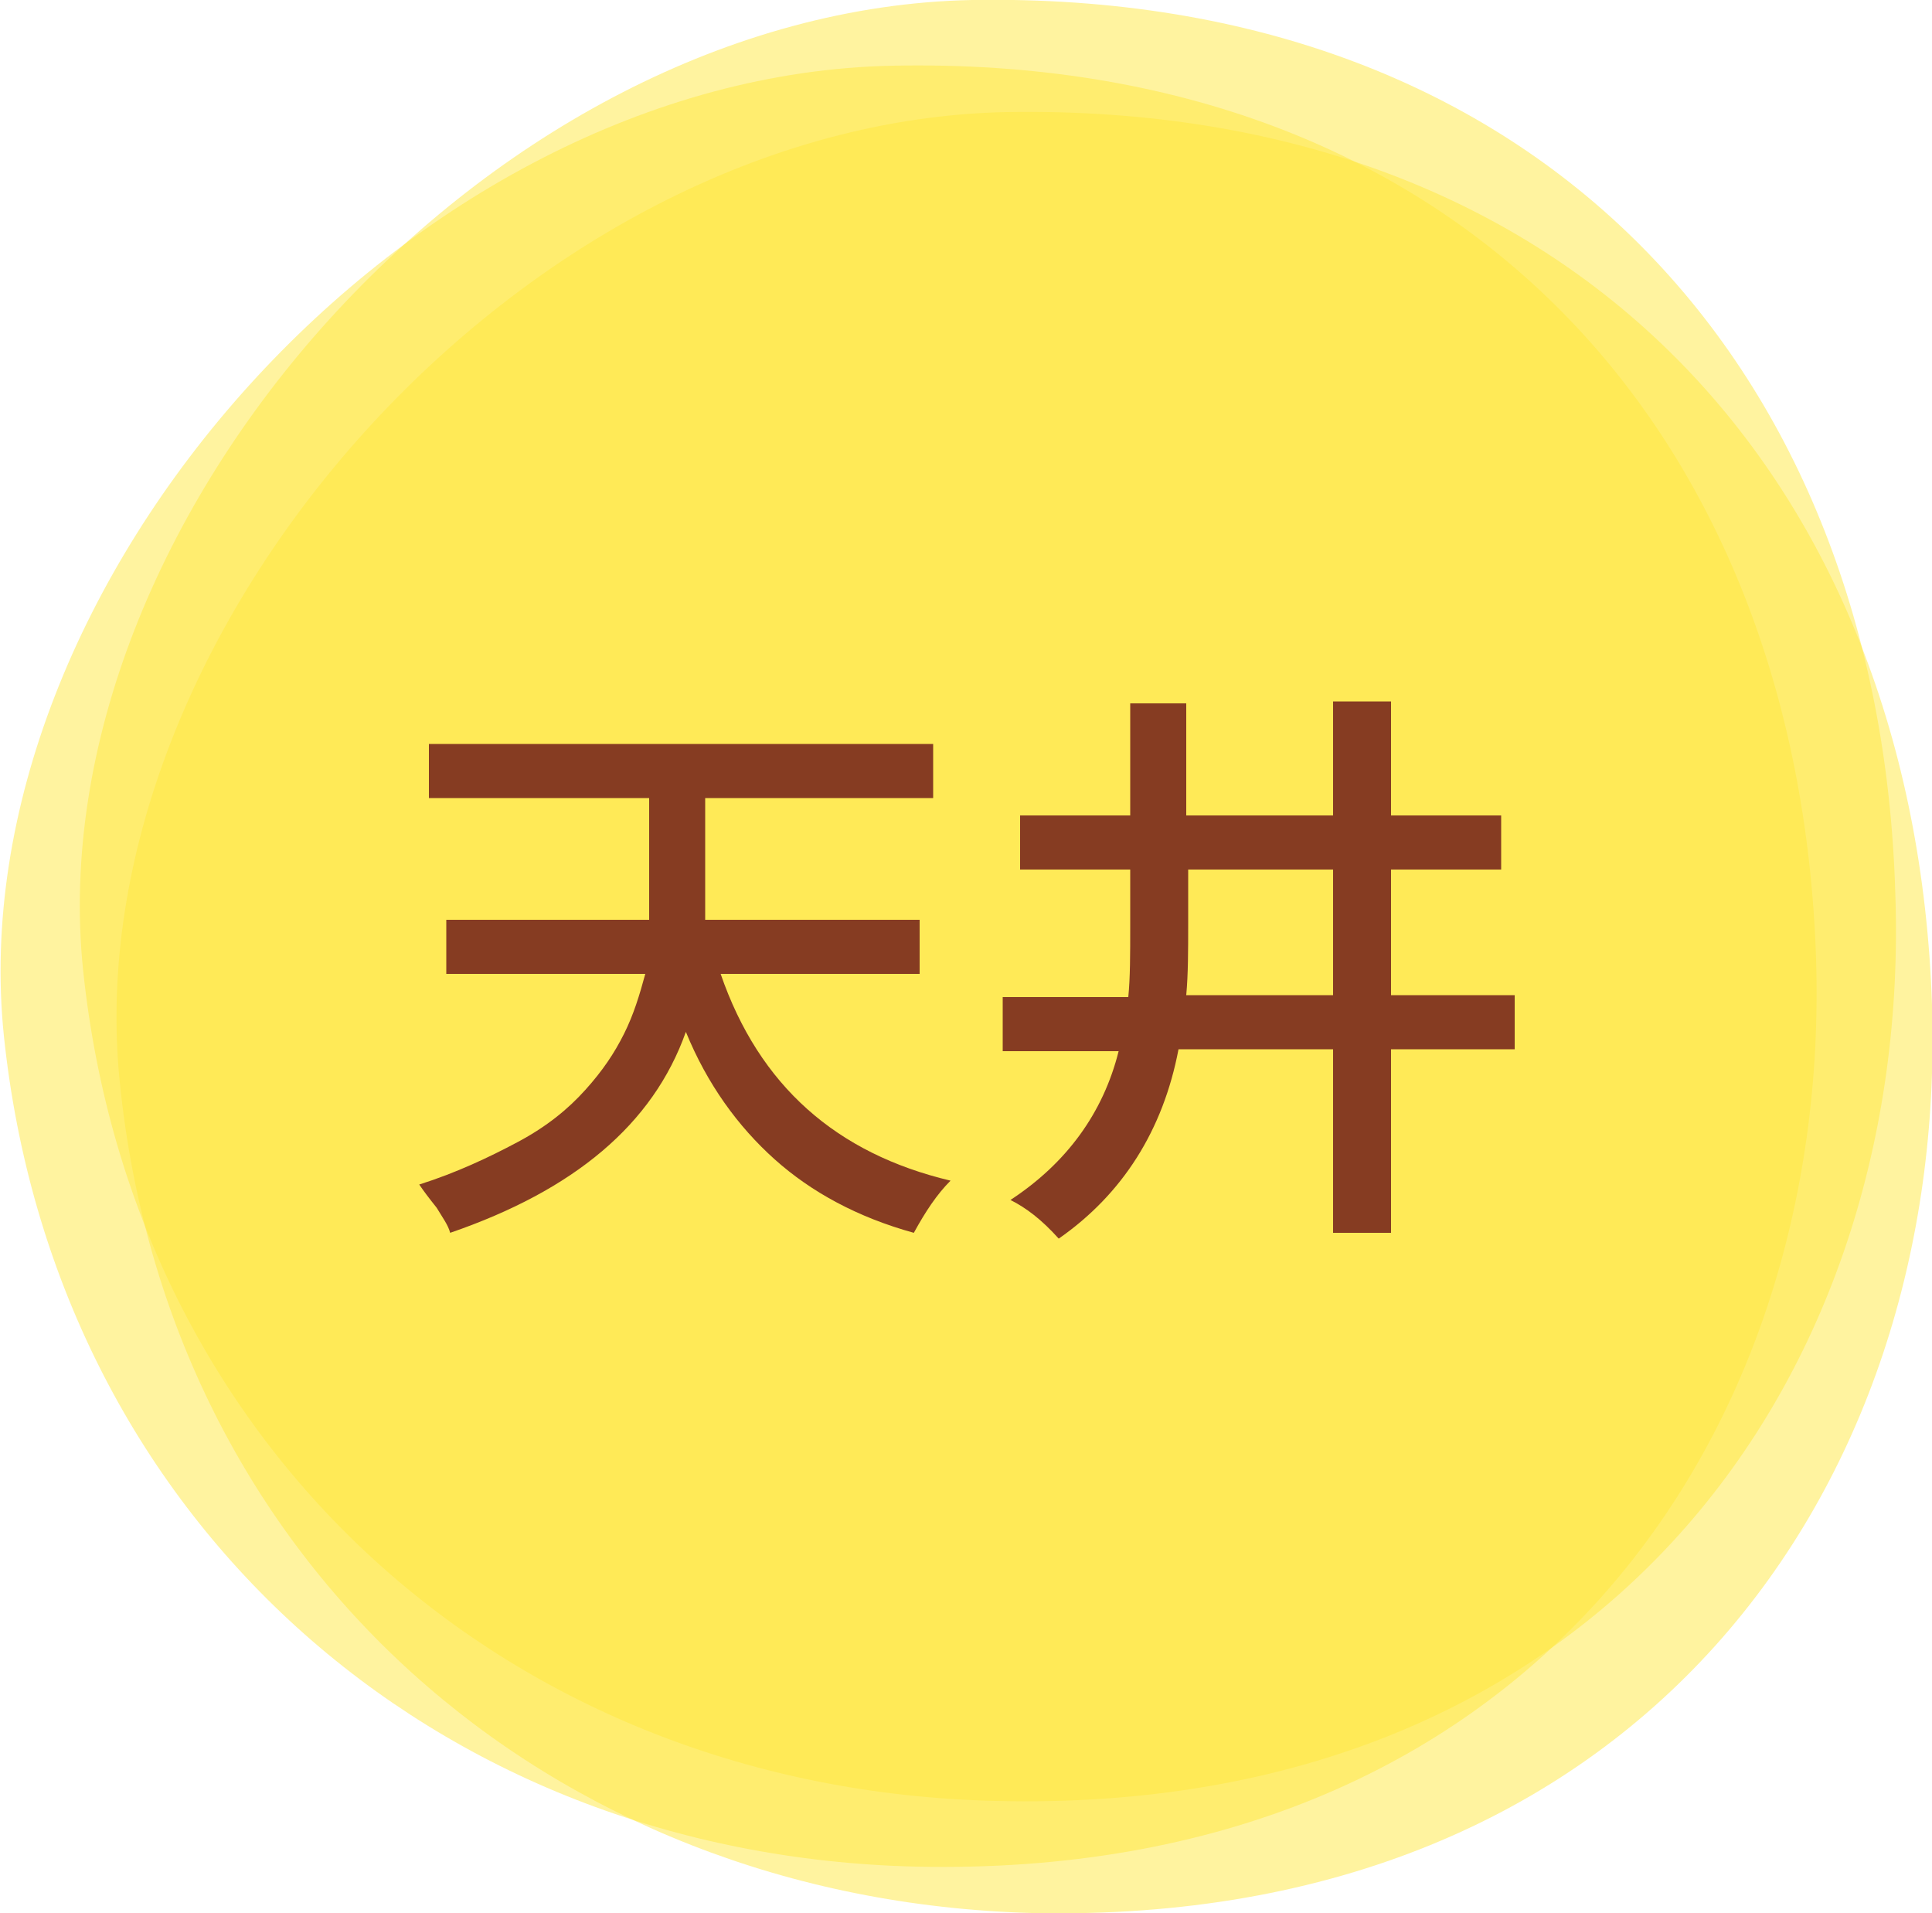
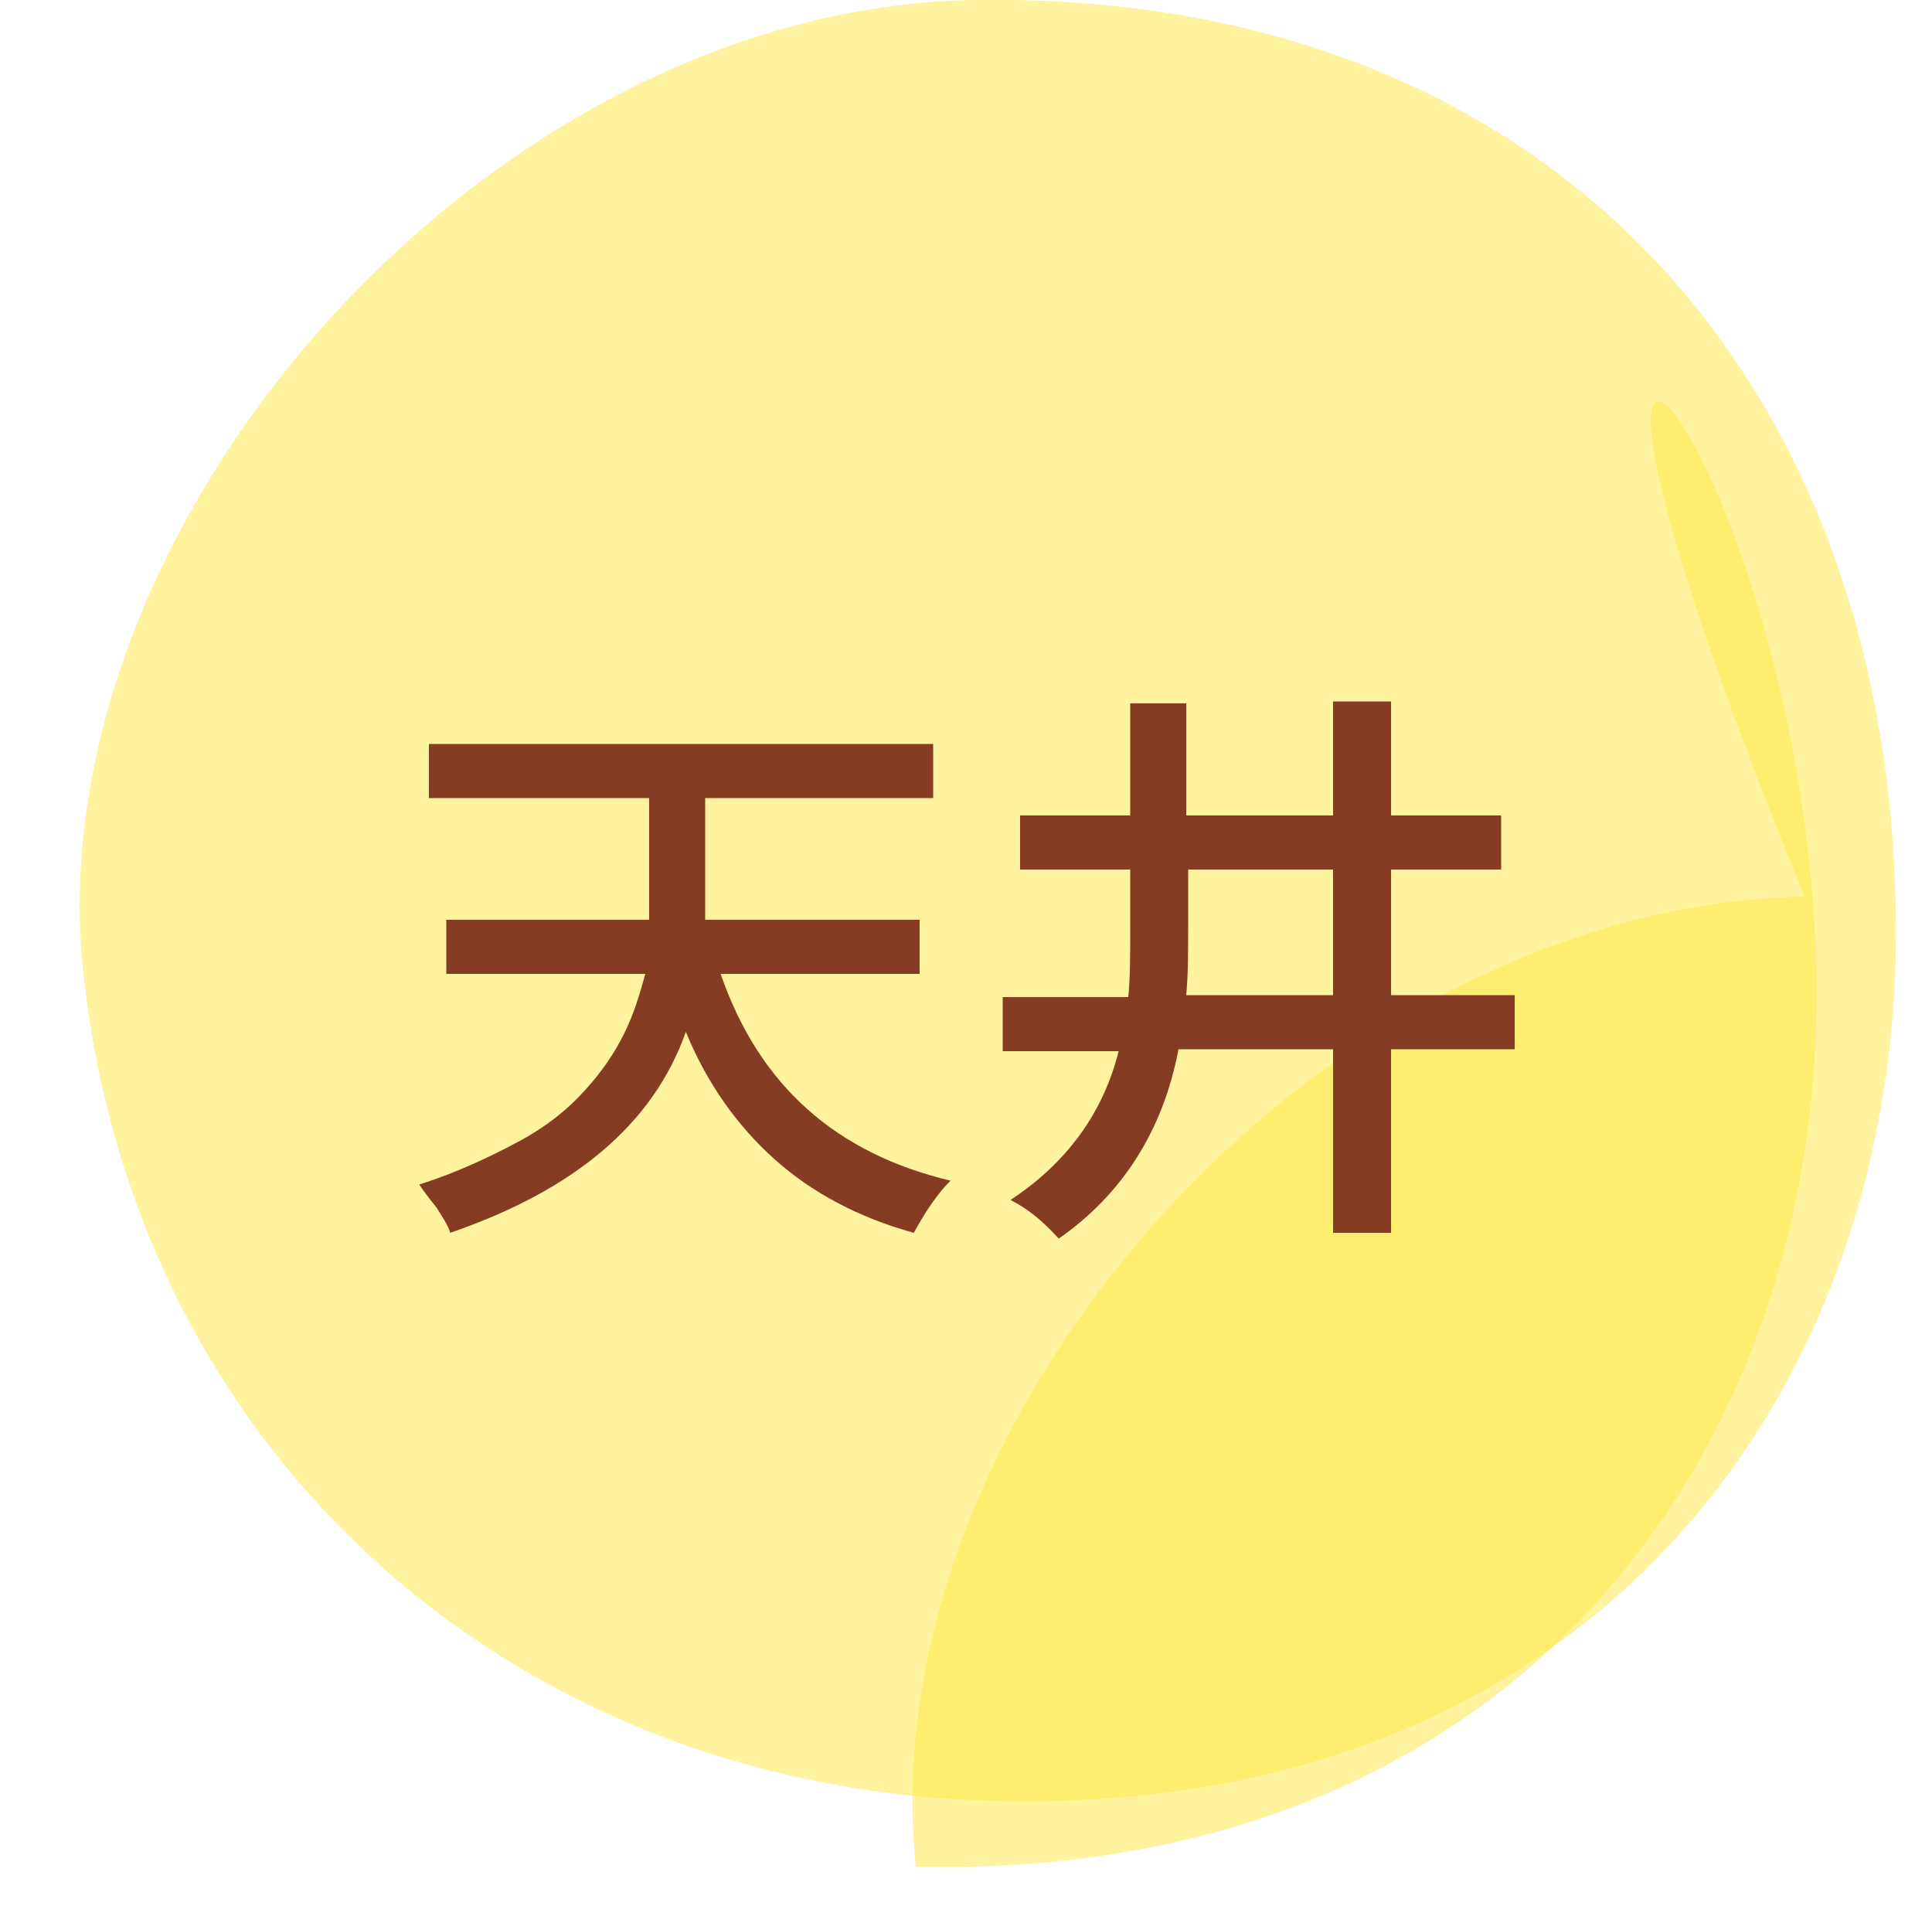
<svg xmlns="http://www.w3.org/2000/svg" xmlns:xlink="http://www.w3.org/1999/xlink" version="1.1" id="レイヤー_1" x="0px" y="0px" width="100px" height="99px" viewBox="0 0 100 99" style="enable-background:new 0 0 100 99;" xml:space="preserve">
  <style type="text/css">
	.st0{clip-path:url(#SVGID_00000137850053911120044320000001928197509340505498_);}
	.st1{opacity:0.5;clip-path:url(#SVGID_00000141422012027322456180000009269498746085046915_);}
	.st2{clip-path:url(#SVGID_00000057149065971997807310000007321108850852333238_);fill:#FFE73F;}
	.st3{opacity:0.5;clip-path:url(#SVGID_00000146500515222950148680000015530501455990325161_);}
	.st4{clip-path:url(#SVGID_00000180363118039833853930000006203036585357231245_);fill:#FFE73F;}
	.st5{opacity:0.5;clip-path:url(#SVGID_00000103234803463813589820000015598302219963463812_);}
	.st6{clip-path:url(#SVGID_00000026154000961268951940000017138229400720481667_);fill:#FFE73F;}
	.st7{clip-path:url(#SVGID_00000045592628327376998720000003497095472355007373_);}
	.st8{enable-background:new    ;}
	.st9{fill:#863C22;}
</style>
  <g>
    <g>
      <defs>
        <rect id="SVGID_1_" width="100" height="99" />
      </defs>
      <clipPath id="SVGID_00000129169565726839627060000009962096013319444119_">
        <use xlink:href="#SVGID_1_" style="overflow:visible;" />
      </clipPath>
      <g style="clip-path:url(#SVGID_00000129169565726839627060000009962096013319444119_);">
        <g>
          <defs>
            <rect id="SVGID_00000029767850376942692860000004955673034814809732_" width="100" height="99" />
          </defs>
          <clipPath id="SVGID_00000056413525921172379300000006144962838174521986_">
            <use xlink:href="#SVGID_00000029767850376942692860000004955673034814809732_" style="overflow:visible;" />
          </clipPath>
          <g style="opacity:0.5;clip-path:url(#SVGID_00000056413525921172379300000006144962838174521986_);">
            <g>
              <g>
                <defs>
                  <rect id="SVGID_00000183966612743827189220000013737912523812691628_" x="-9.3" y="-10.5" width="121" height="105.2" />
                </defs>
                <clipPath id="SVGID_00000139993960950051484700000009083089921987590832_">
                  <use xlink:href="#SVGID_00000183966612743827189220000013737912523812691628_" style="overflow:visible;" />
                </clipPath>
                <path style="clip-path:url(#SVGID_00000139993960950051484700000009083089921987590832_);fill:#FFE73F;" d="M98.1,46.2         C99,71.3,82.9,94,51.5,93.2c-25.1-0.6-44.6-18.1-47.2-43C1.9,26.9,25.3,0.5,50.3,0C79.8-0.5,97.3,19.1,98.1,46.2" />
              </g>
            </g>
          </g>
        </g>
        <g>
          <defs>
            <rect id="SVGID_00000005971011083563616560000017192165063794696845_" width="100" height="99" />
          </defs>
          <clipPath id="SVGID_00000066489593477971461830000003321487543379823032_">
            <use xlink:href="#SVGID_00000005971011083563616560000017192165063794696845_" style="overflow:visible;" />
          </clipPath>
          <g style="opacity:0.5;clip-path:url(#SVGID_00000066489593477971461830000003321487543379823032_);">
            <g>
              <g>
                <defs>
                  <rect id="SVGID_00000018198214136026560580000005857663065580798869_" x="-13.5" y="-7.1" width="121" height="105.2" />
                </defs>
                <clipPath id="SVGID_00000035492535177168606250000003540476374820530351_">
                  <use xlink:href="#SVGID_00000018198214136026560580000005857663065580798869_" style="overflow:visible;" />
                </clipPath>
-                 <path style="clip-path:url(#SVGID_00000035492535177168606250000003540476374820530351_);fill:#FFE73F;" d="M94,49.6         c0.8,25.1-15.2,47.7-46.6,47C22.3,96,2.8,78.5,0.2,53.6c-2.4-23.3,20.9-49.7,46-50.2C75.6,2.8,93.1,22.4,94,49.6" />
+                 <path style="clip-path:url(#SVGID_00000035492535177168606250000003540476374820530351_);fill:#FFE73F;" d="M94,49.6         c0.8,25.1-15.2,47.7-46.6,47c-2.4-23.3,20.9-49.7,46-50.2C75.6,2.8,93.1,22.4,94,49.6" />
              </g>
            </g>
          </g>
        </g>
        <g>
          <defs>
-             <rect id="SVGID_00000134959008967576961680000014754736426357227919_" width="100" height="99" />
-           </defs>
+             </defs>
          <clipPath id="SVGID_00000172429395819489277080000000359995587258888369_">
            <use xlink:href="#SVGID_00000134959008967576961680000014754736426357227919_" style="overflow:visible;" />
          </clipPath>
          <g style="opacity:0.5;clip-path:url(#SVGID_00000172429395819489277080000000359995587258888369_);">
            <g>
              <g>
                <defs>
-                   <rect id="SVGID_00000100354400965682502160000001149625321592229511_" x="-7.5" y="-4.7" width="121" height="105.2" />
-                 </defs>
+                   </defs>
                <clipPath id="SVGID_00000018926915403297010670000004220599917127741624_">
                  <use xlink:href="#SVGID_00000100354400965682502160000001149625321592229511_" style="overflow:visible;" />
                </clipPath>
                <path style="clip-path:url(#SVGID_00000018926915403297010670000004220599917127741624_);fill:#FFE73F;" d="M100,52         c0.8,25.1-15.2,47.7-46.6,47C28.3,98.3,8.7,80.9,6.2,56C3.8,32.7,27.1,6.3,52.1,5.8C81.6,5.3,99.1,24.9,100,52" />
              </g>
            </g>
          </g>
        </g>
      </g>
    </g>
    <g>
      <defs>
        <rect id="SVGID_00000005264448793754381040000008324092926577700287_" width="100" height="99" />
      </defs>
      <clipPath id="SVGID_00000001626057963992188860000003653912570620486053_">
        <use xlink:href="#SVGID_00000005264448793754381040000008324092926577700287_" style="overflow:visible;" />
      </clipPath>
      <g style="clip-path:url(#SVGID_00000001626057963992188860000003653912570620486053_);">
        <g class="st8">
          <path class="st9" d="M47.6,50.4H37.3c2,5.8,6,9.3,11.9,10.7c-0.7,0.7-1.3,1.6-1.9,2.7c-2.9-0.8-5.3-2.1-7.2-3.8      c-1.9-1.7-3.5-3.9-4.6-6.6c-1.7,4.8-5.8,8.2-12.2,10.4c-0.1-0.4-0.4-0.8-0.7-1.3c-0.4-0.5-0.7-0.9-0.9-1.2      c1.9-0.6,3.6-1.4,5.1-2.2c1.5-0.8,2.6-1.7,3.5-2.7c0.9-1,1.5-1.9,2-2.9c0.5-1,0.8-2,1.1-3.1H23.1v-2.8h10.5c0-0.3,0-0.7,0-1.3      v-5H22.2v-2.8h26.1v2.8H36.5v5c0,0.6,0,1,0,1.3h11.1V50.4z" />
          <path class="st9" d="M78.4,51.5v2.8H72v9.5H69v-9.5h-8c-0.8,4.2-2.9,7.5-6.2,9.8c-0.9-1-1.7-1.6-2.5-2c2.9-1.9,4.8-4.5,5.6-7.7      h-6v-2.8h6.5c0.1-1,0.1-2.2,0.1-3.7V45h-5.7v-2.8h5.7v-5.8h2.9v5.8H69v-5.9H72v5.9h5.7V45H72v6.5H78.4z M61.4,51.5H69V45h-7.5      v2.8C61.5,49.2,61.5,50.4,61.4,51.5z" />
        </g>
      </g>
    </g>
  </g>
</svg>